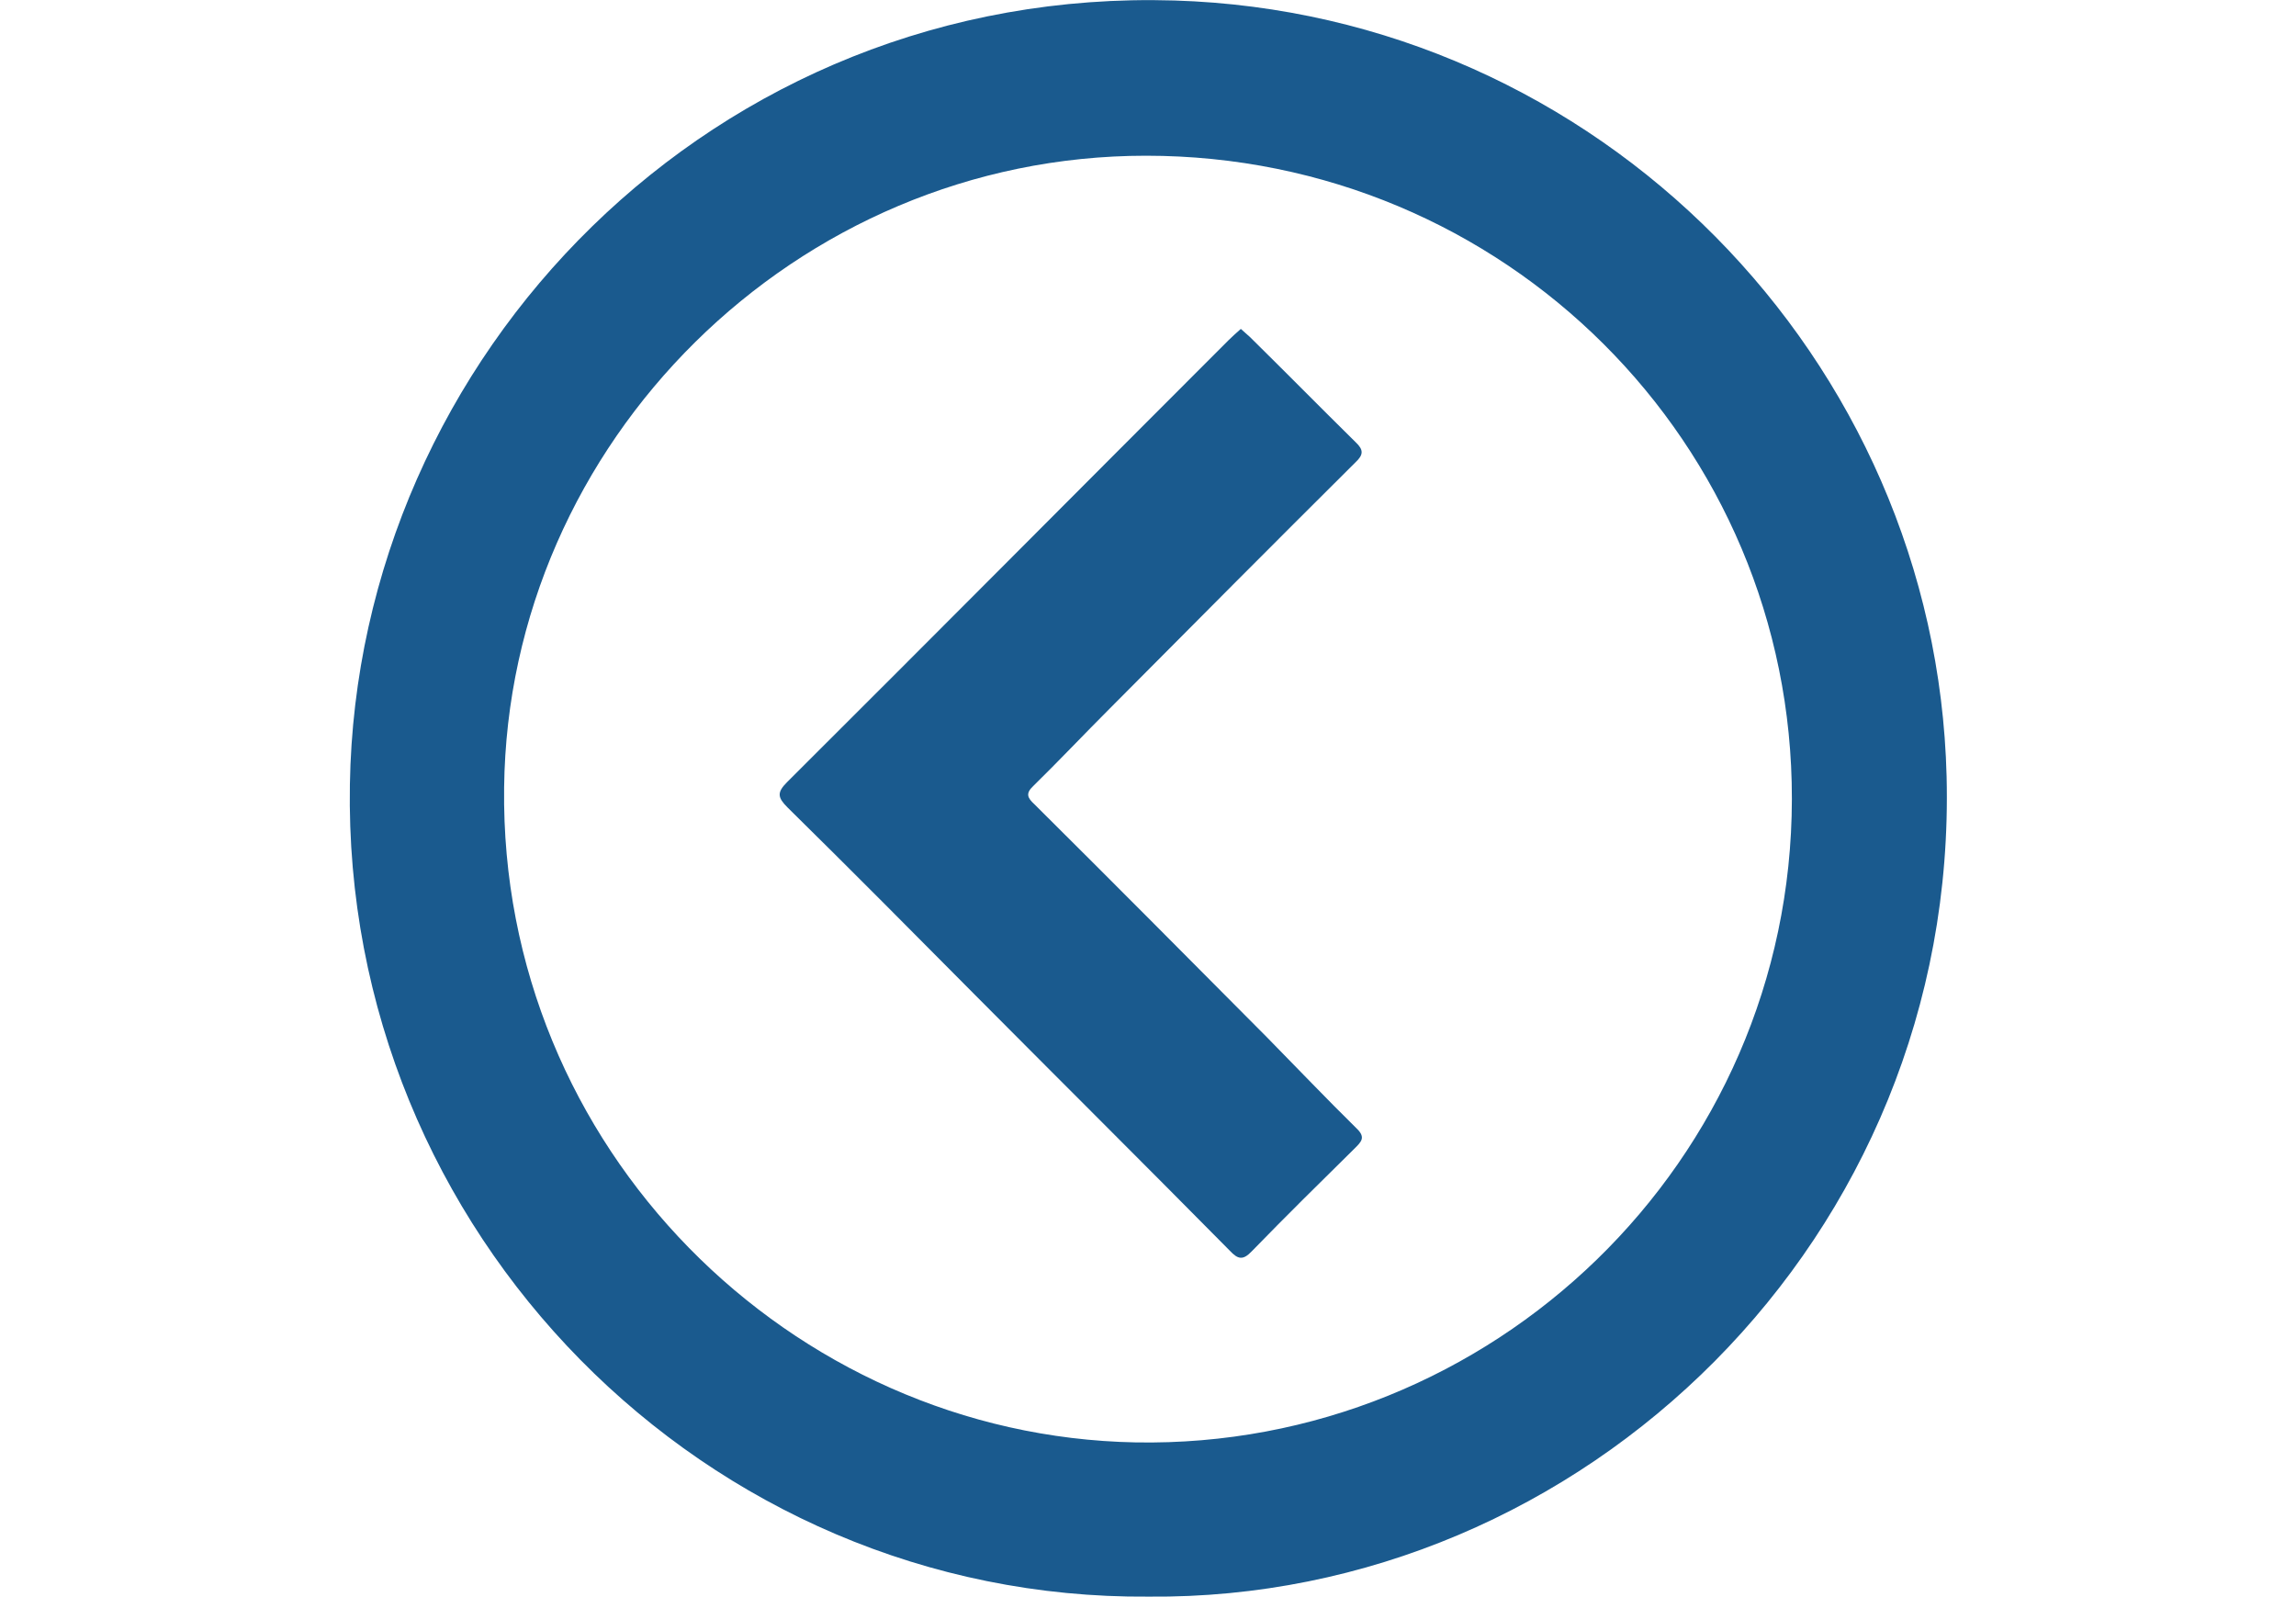
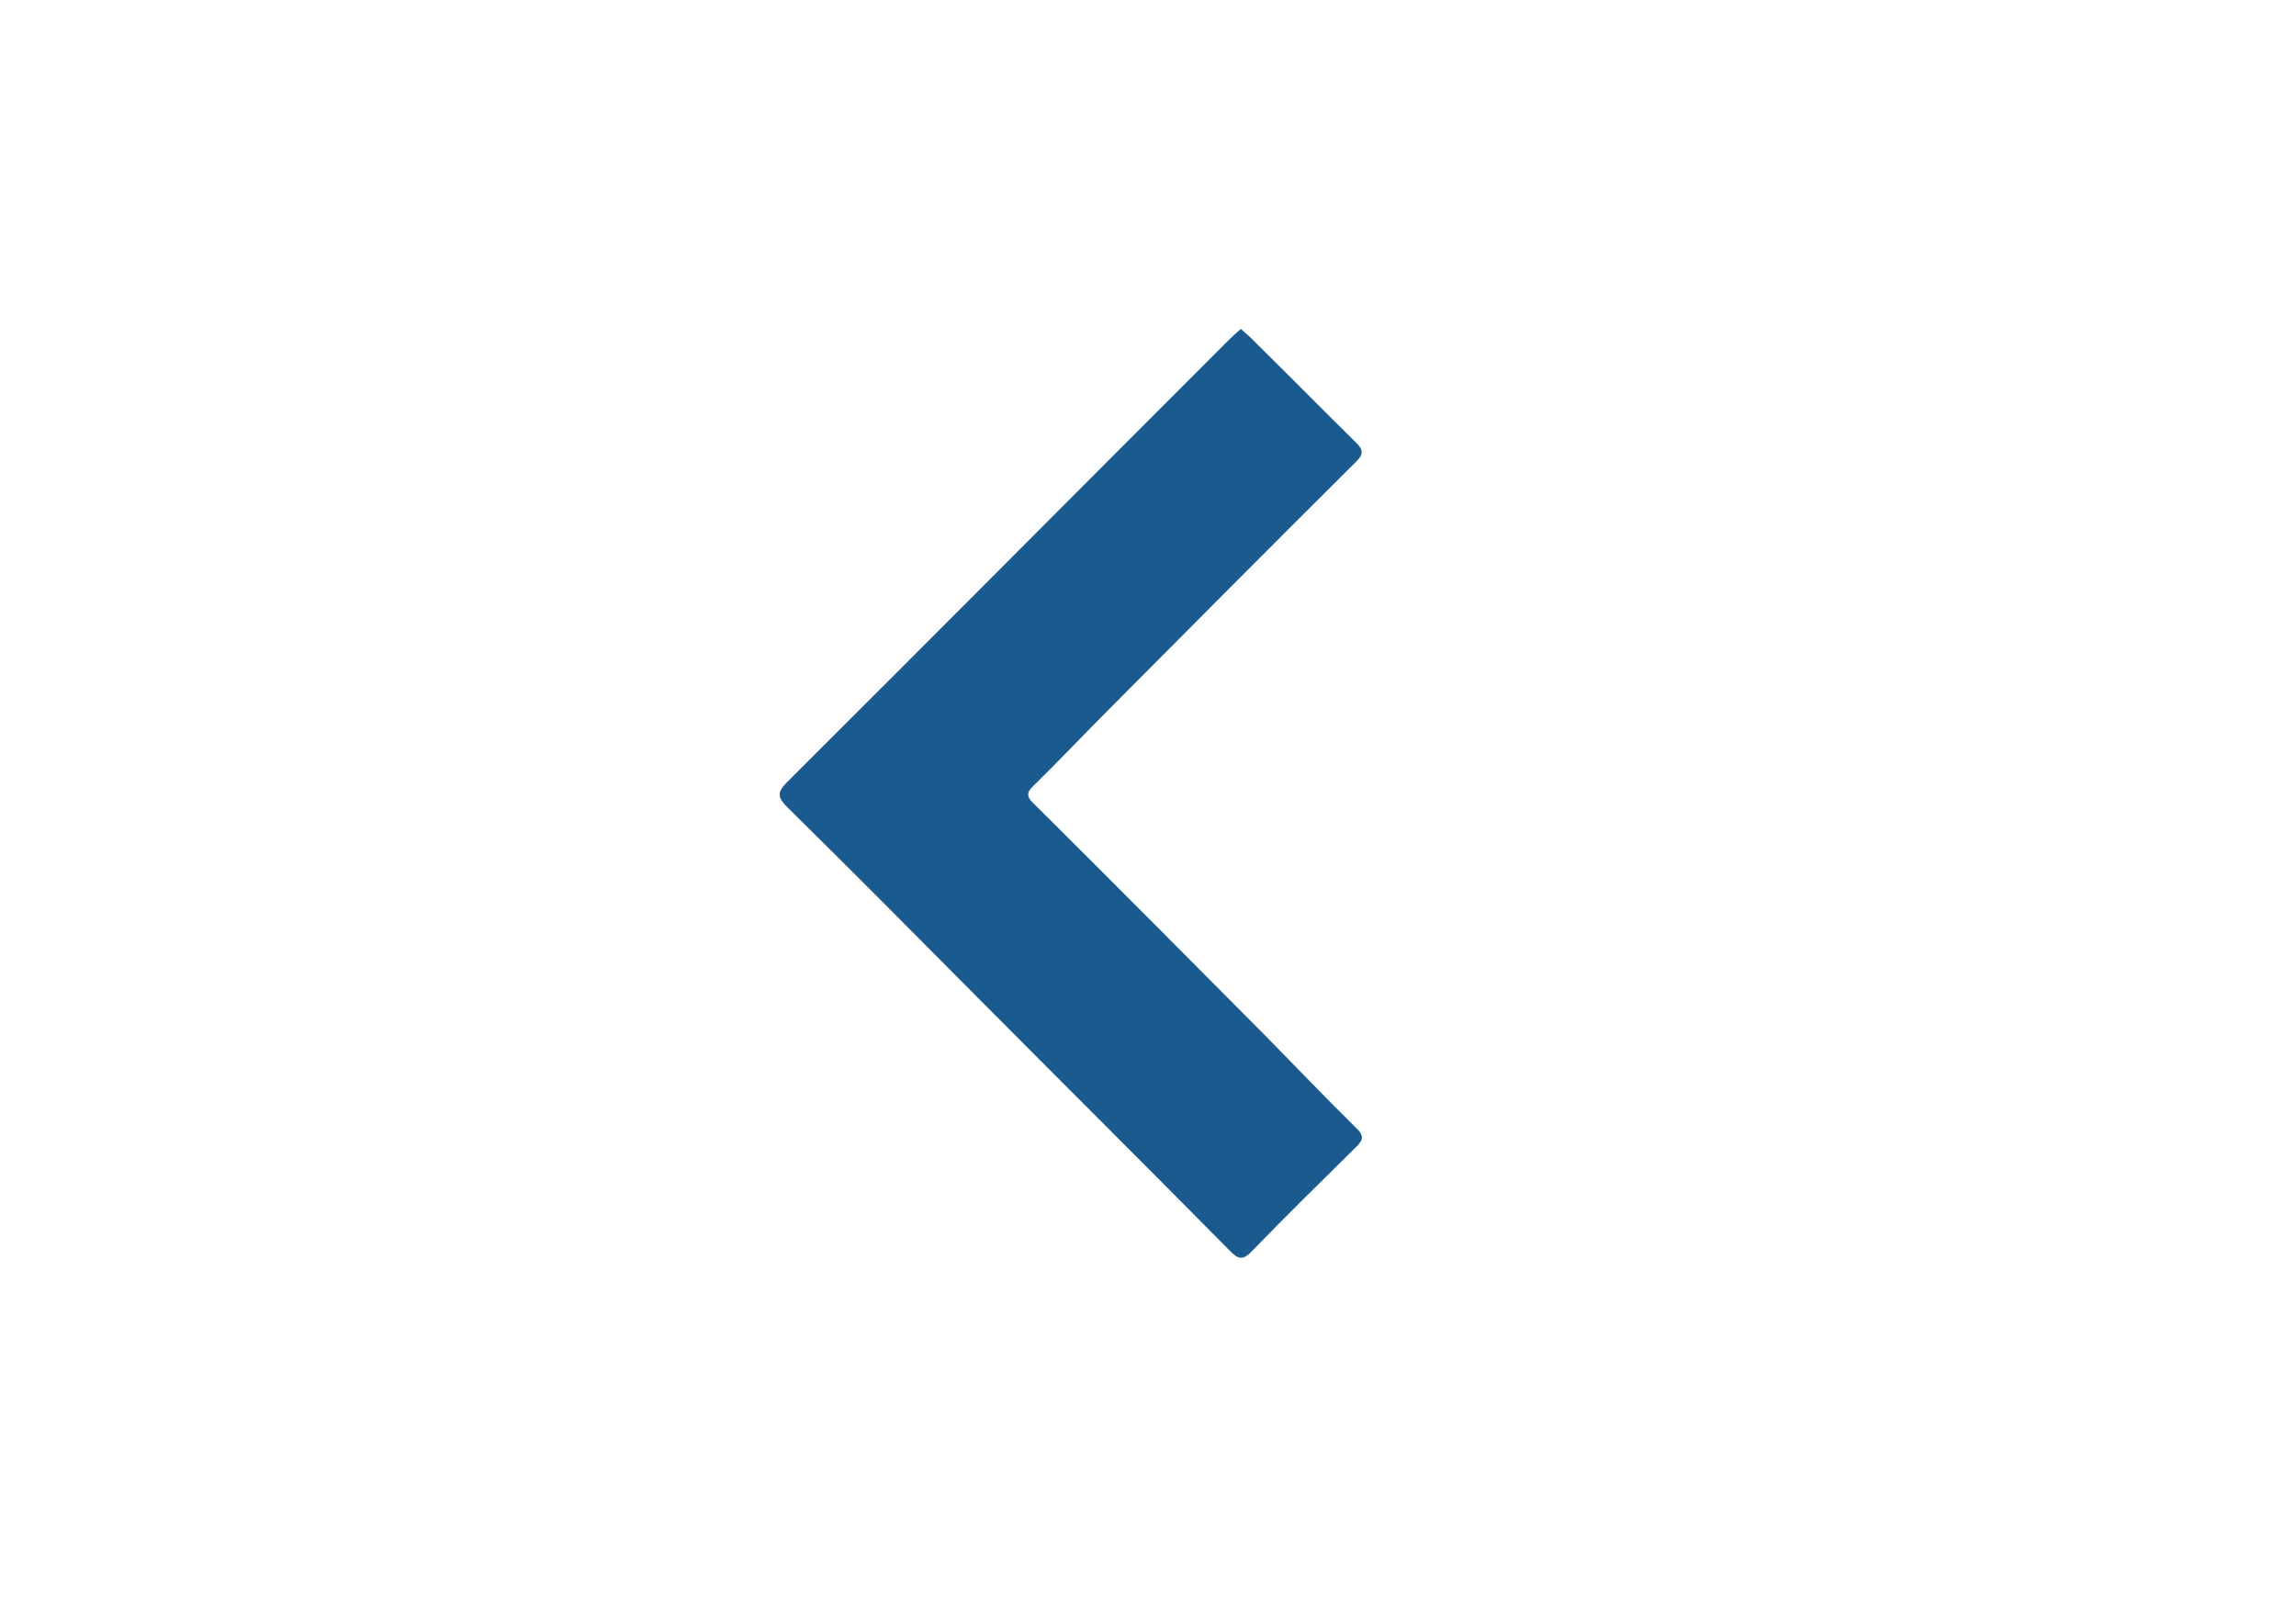
<svg xmlns="http://www.w3.org/2000/svg" version="1.1" id="Capa_1" x="0px" y="0px" width="46px" height="32px" viewBox="0 0 46 32" enable-background="new 0 0 46 32" xml:space="preserve">
  <g>
-     <path fill="#1A5A8E" d="M23.01,31.99c-8.87,0.07-16.15-7.3-16-16.27c0.14-8.6,7.3-15.99,16.52-15.71   C32.02,0.27,38.79,7.19,39,15.56C39.23,24.8,31.72,32.07,23.01,31.99z M22.96,3.12c-7.02,0-12.78,5.74-12.86,12.66   C10.01,23,15.84,28.77,22.75,28.9c7.13,0.13,13.14-5.61,13.15-12.89C35.91,8.88,30.14,3.12,22.96,3.12z" />
    <path fill="#1A5A8E" d="M24.86,6.59c0.07,0.06,0.12,0.11,0.18,0.16c0.71,0.7,1.41,1.41,2.12,2.11c0.16,0.15,0.16,0.25,0,0.4   c-1.65,1.64-3.29,3.29-4.93,4.94c-0.51,0.51-1.01,1.04-1.53,1.55c-0.16,0.15-0.11,0.24,0.02,0.36c1.56,1.55,3.11,3.11,4.66,4.67   c0.6,0.61,1.19,1.23,1.8,1.83c0.19,0.18,0.09,0.27-0.04,0.4c-0.69,0.68-1.38,1.36-2.06,2.06c-0.18,0.19-0.28,0.16-0.44-0.01   c-1.69-1.71-3.4-3.41-5.1-5.12c-1.25-1.26-2.5-2.52-3.76-3.76c-0.2-0.2-0.22-0.3-0.01-0.51c2.95-2.94,5.89-5.9,8.84-8.85   C24.68,6.75,24.77,6.67,24.86,6.59z" />
  </g>
</svg>